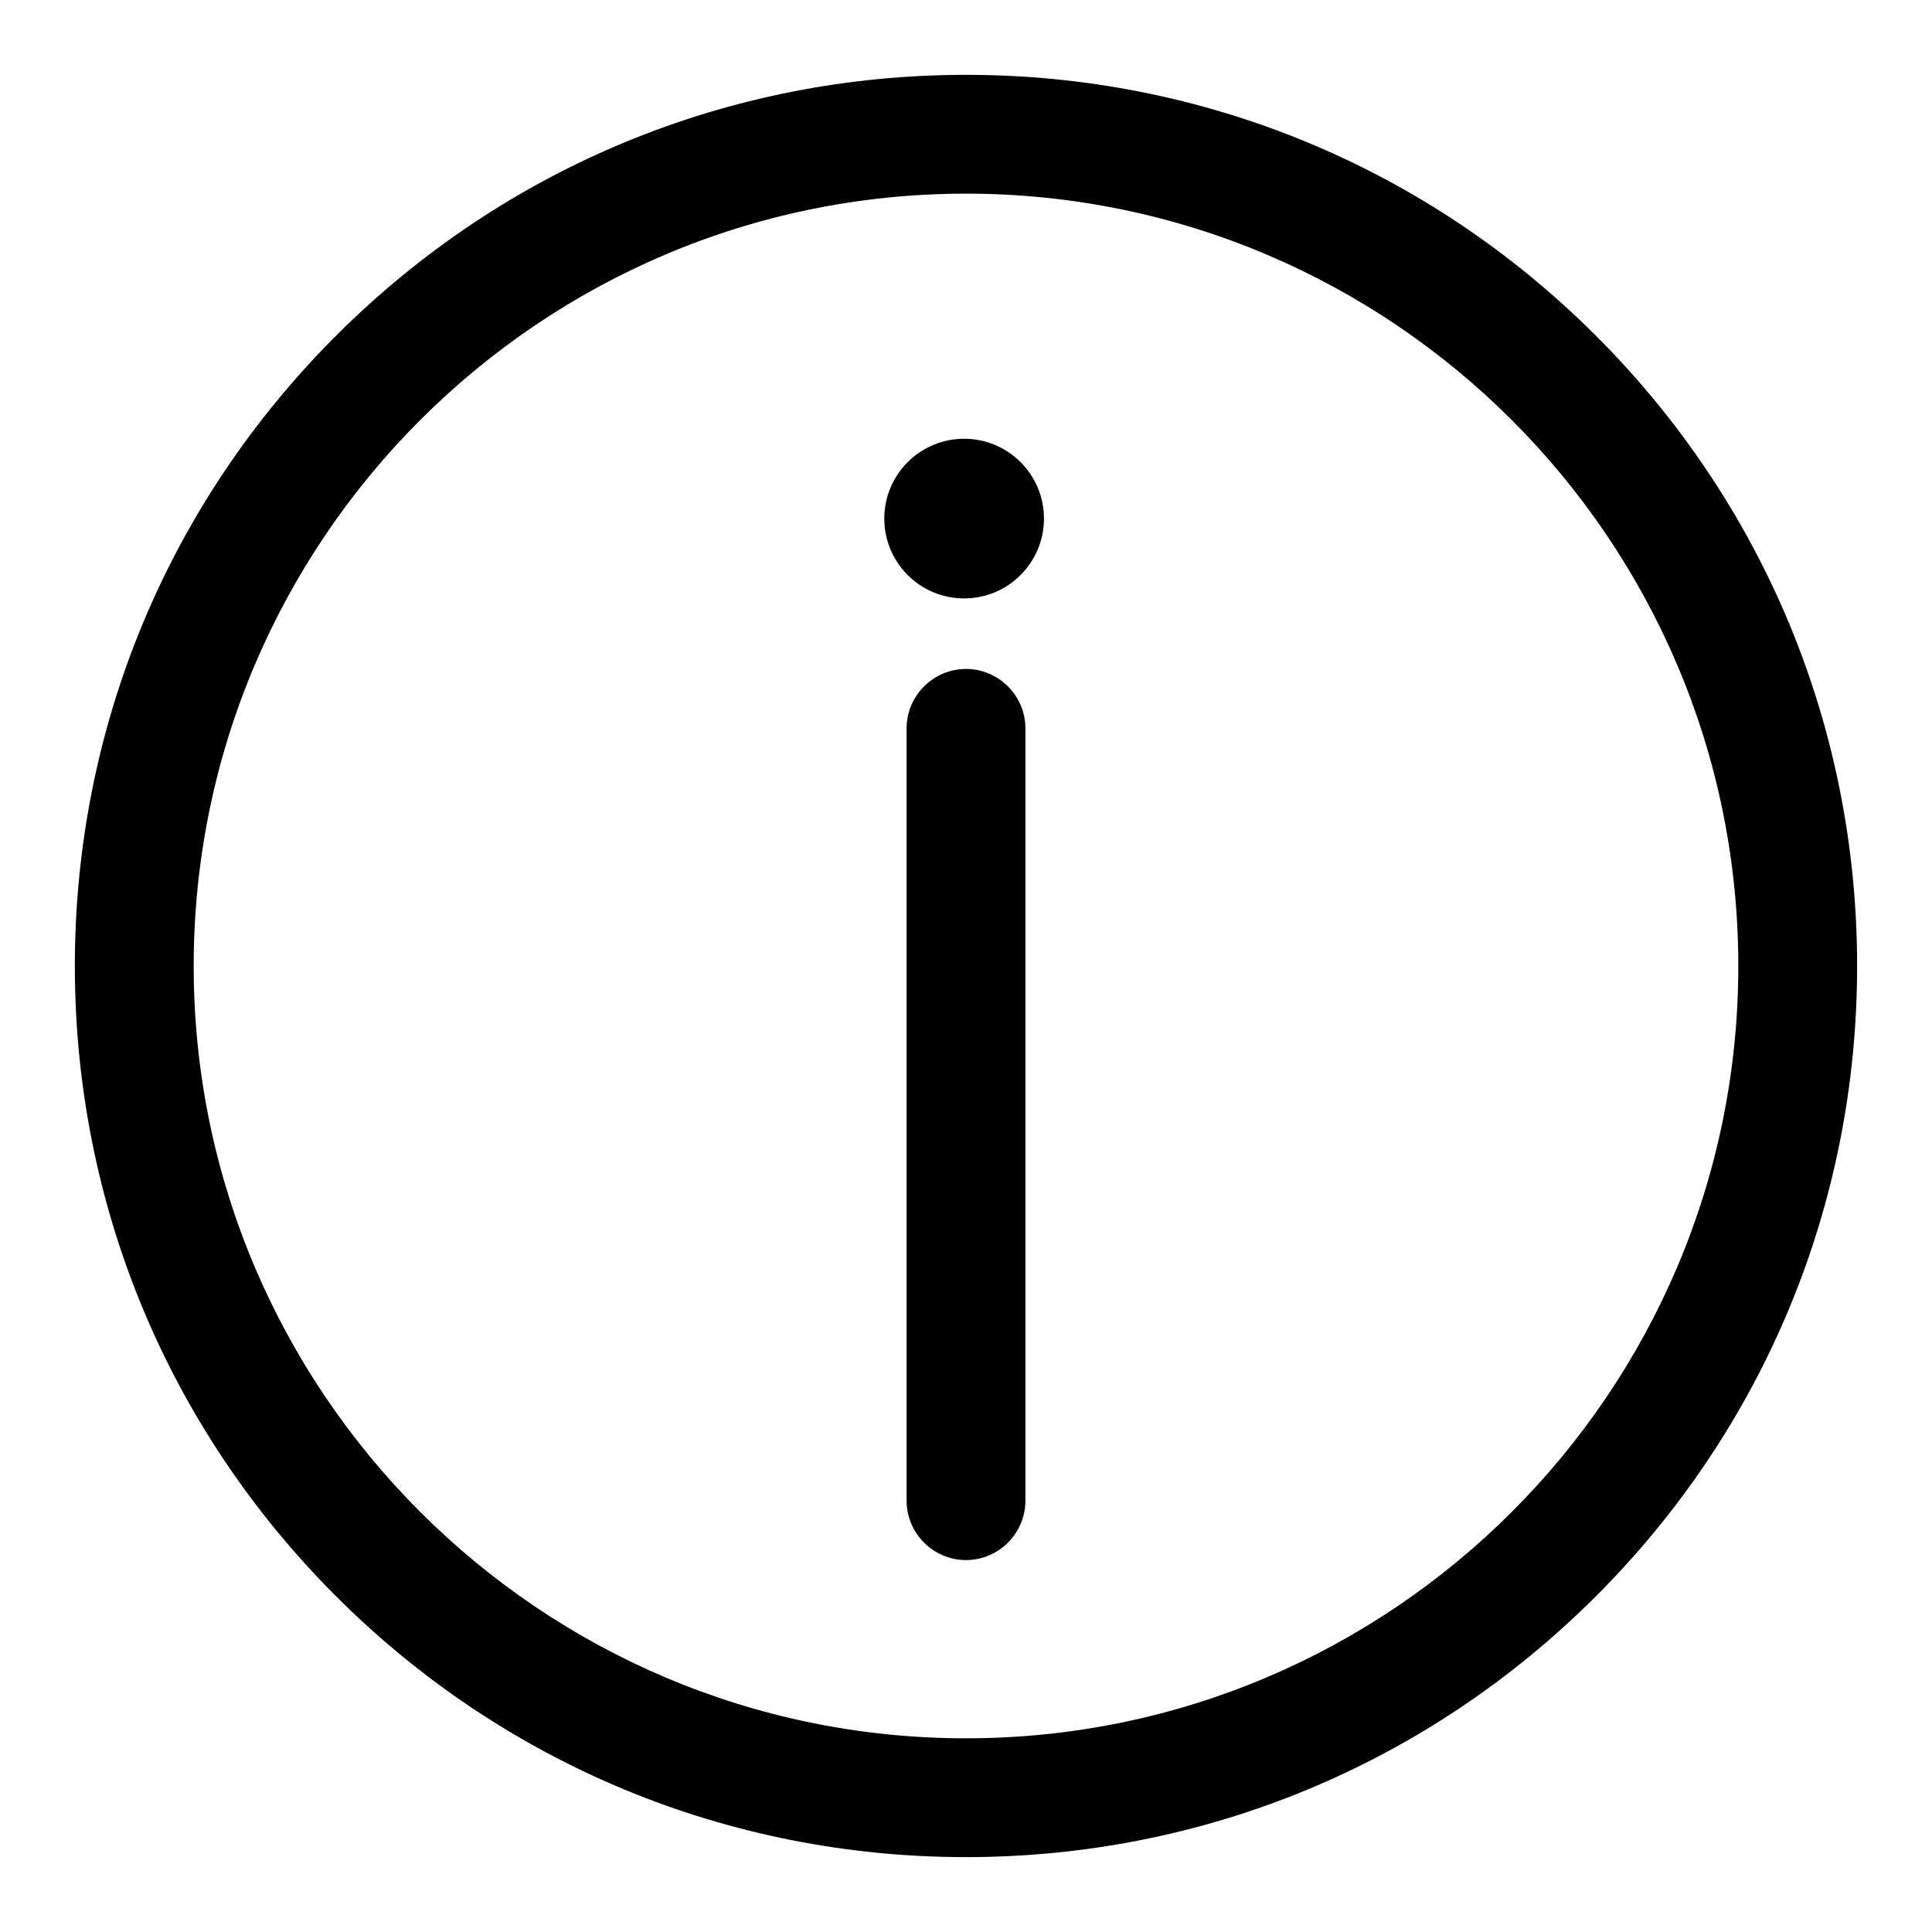
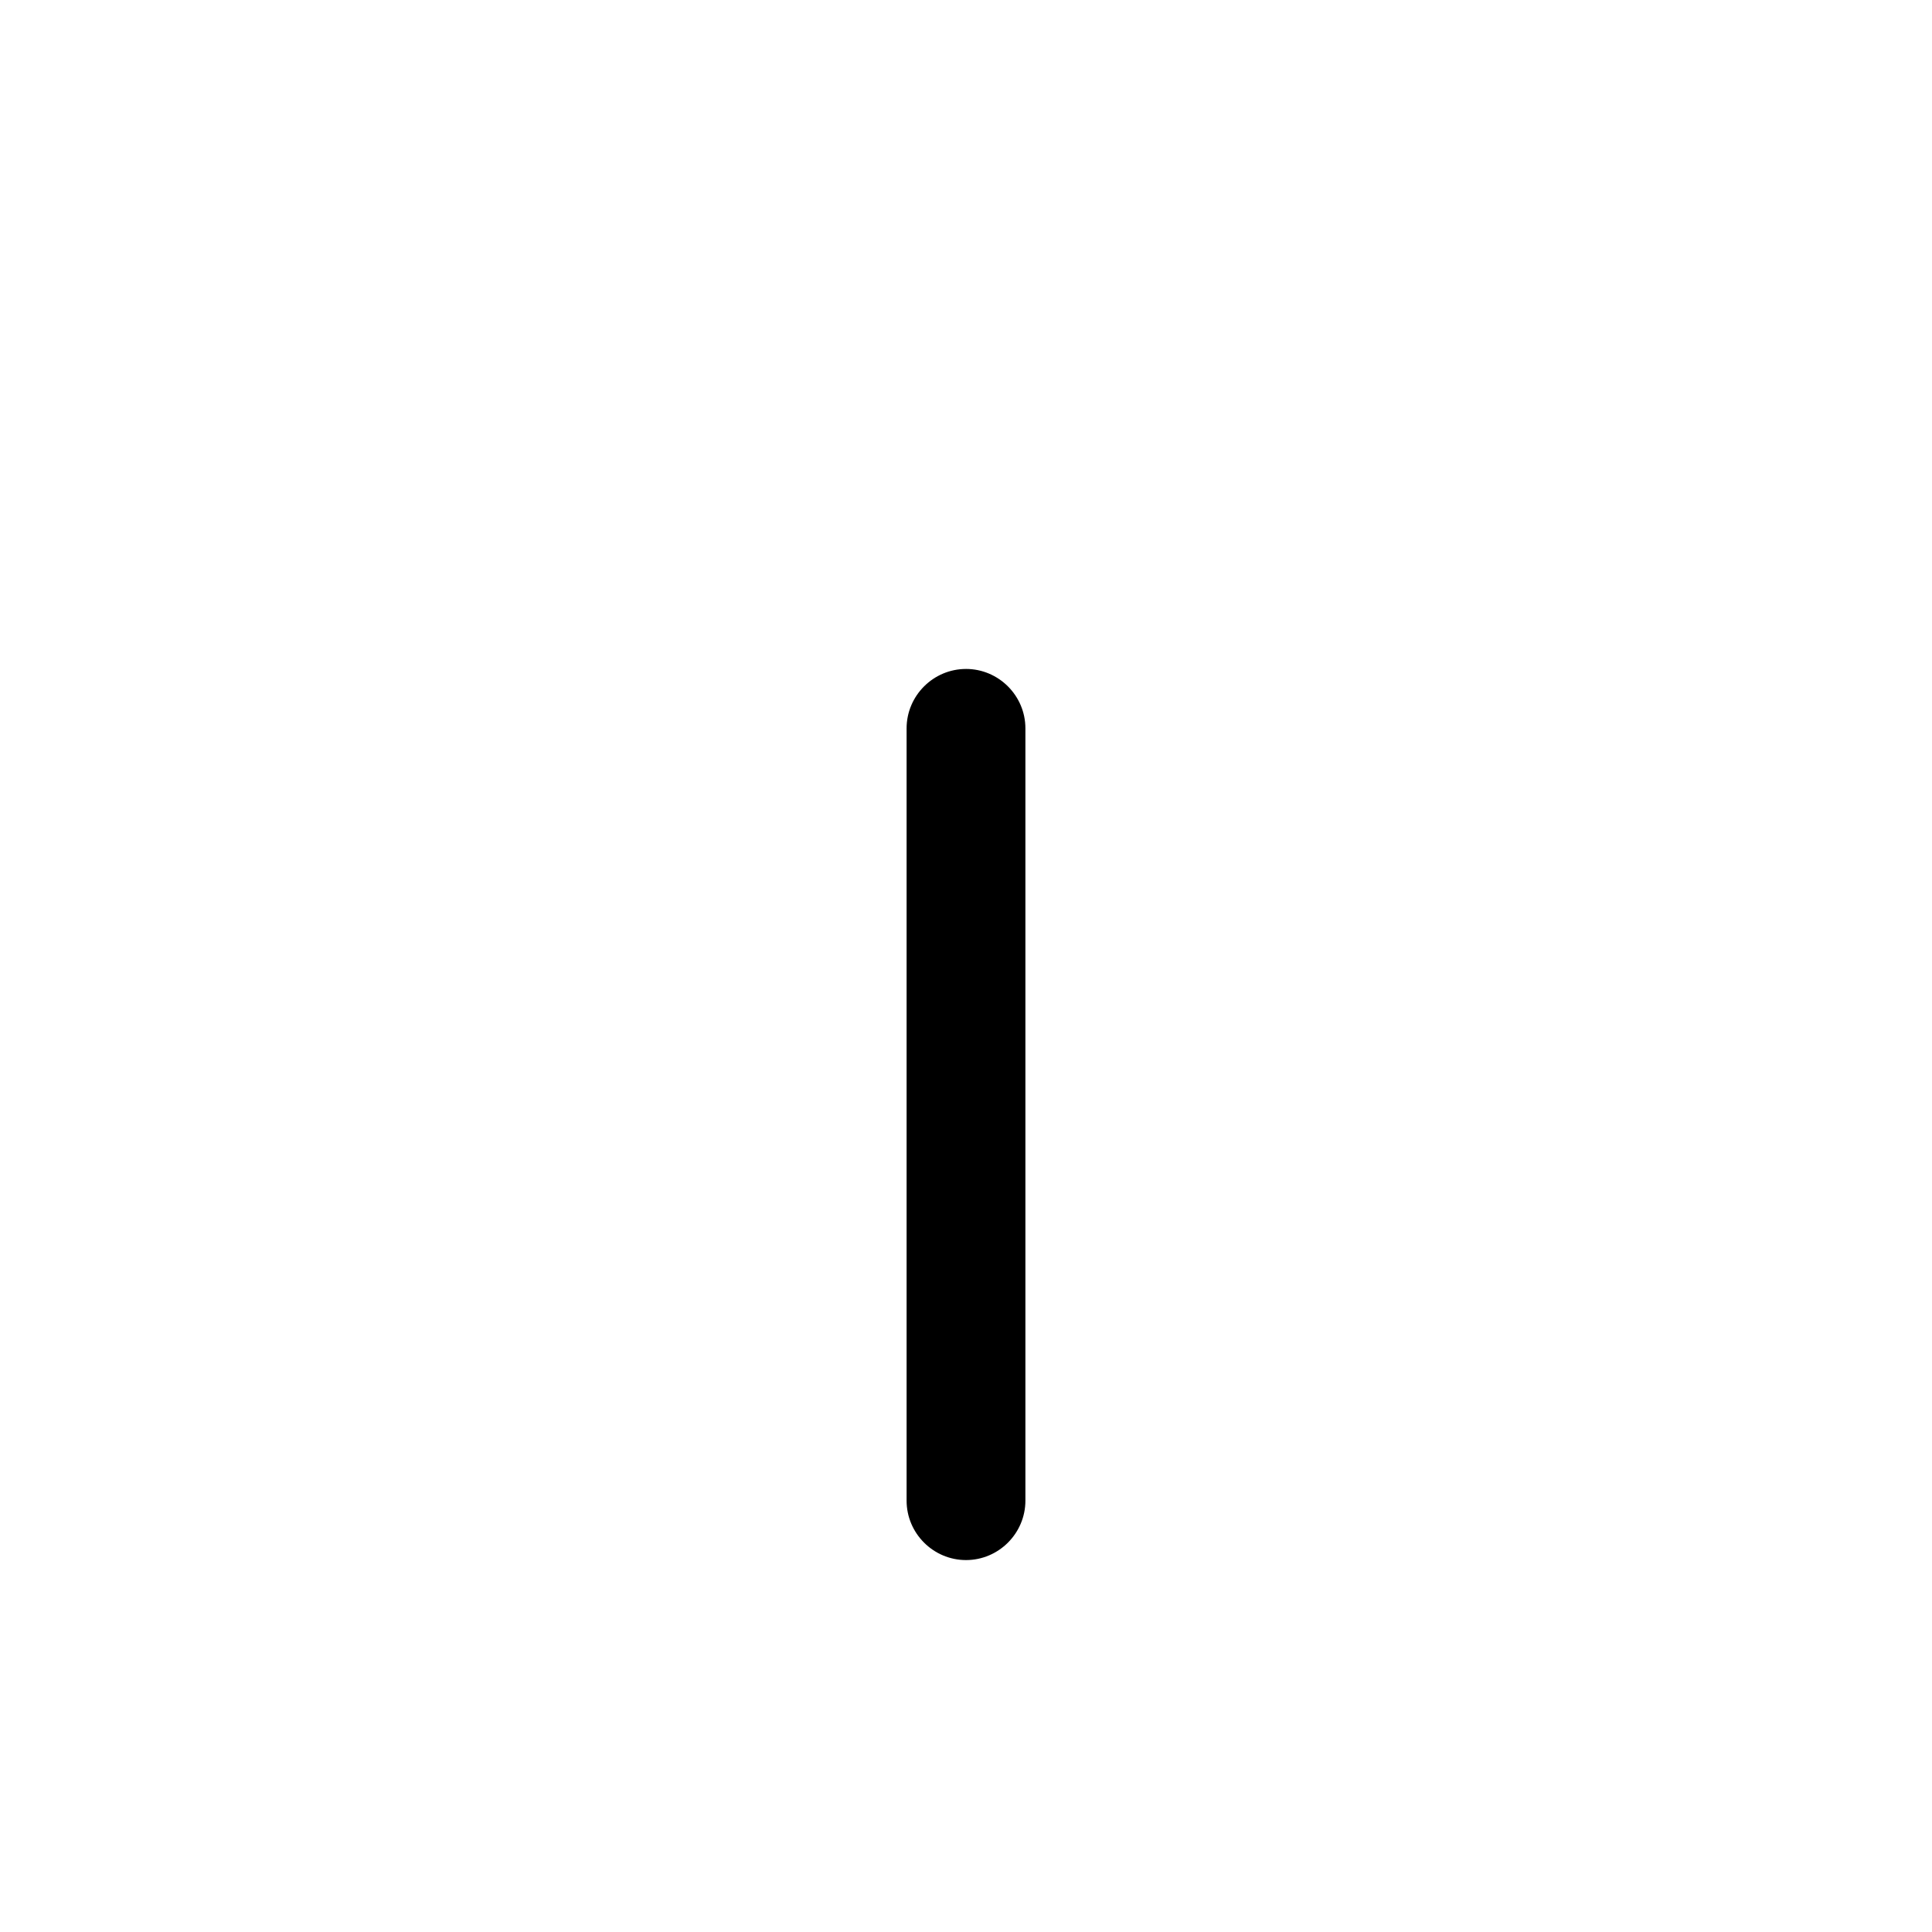
<svg xmlns="http://www.w3.org/2000/svg" fill="#000000" width="800px" height="800px" version="1.1" viewBox="144 144 512 512">
  <g>
-     <path d="m420.66 281.43c0 11.684-9.473 21.156-21.156 21.156-11.684 0-21.156-9.473-21.156-21.156 0-11.684 9.473-21.156 21.156-21.156 11.684 0 21.156 9.473 21.156 21.156" />
-     <path d="m566.98 233.01c-44.574-44.574-103.91-69.176-166.98-69.176s-122.41 24.602-166.99 69.176c-44.574 44.578-69.176 103.91-69.176 166.99s24.602 122.41 69.176 166.98c44.578 44.574 103.91 69.176 166.99 69.176s122.41-24.602 166.98-69.176 69.176-103.91 69.176-166.98-24.602-122.41-69.176-166.99zm-166.98 371.66c-112.86 0-204.67-91.809-204.67-204.67-0.004-112.87 91.805-204.68 204.67-204.68 112.86 0 204.67 91.809 204.67 204.67 0 112.87-91.809 204.68-204.67 204.68z" />
    <path d="m400 321.28c-8.66 0-15.742 7.086-15.742 15.742v204.67c0 8.66 7.086 15.742 15.742 15.742 8.66 0 15.742-7.086 15.742-15.742v-204.67c0-8.66-7.086-15.746-15.742-15.746z" />
  </g>
</svg>